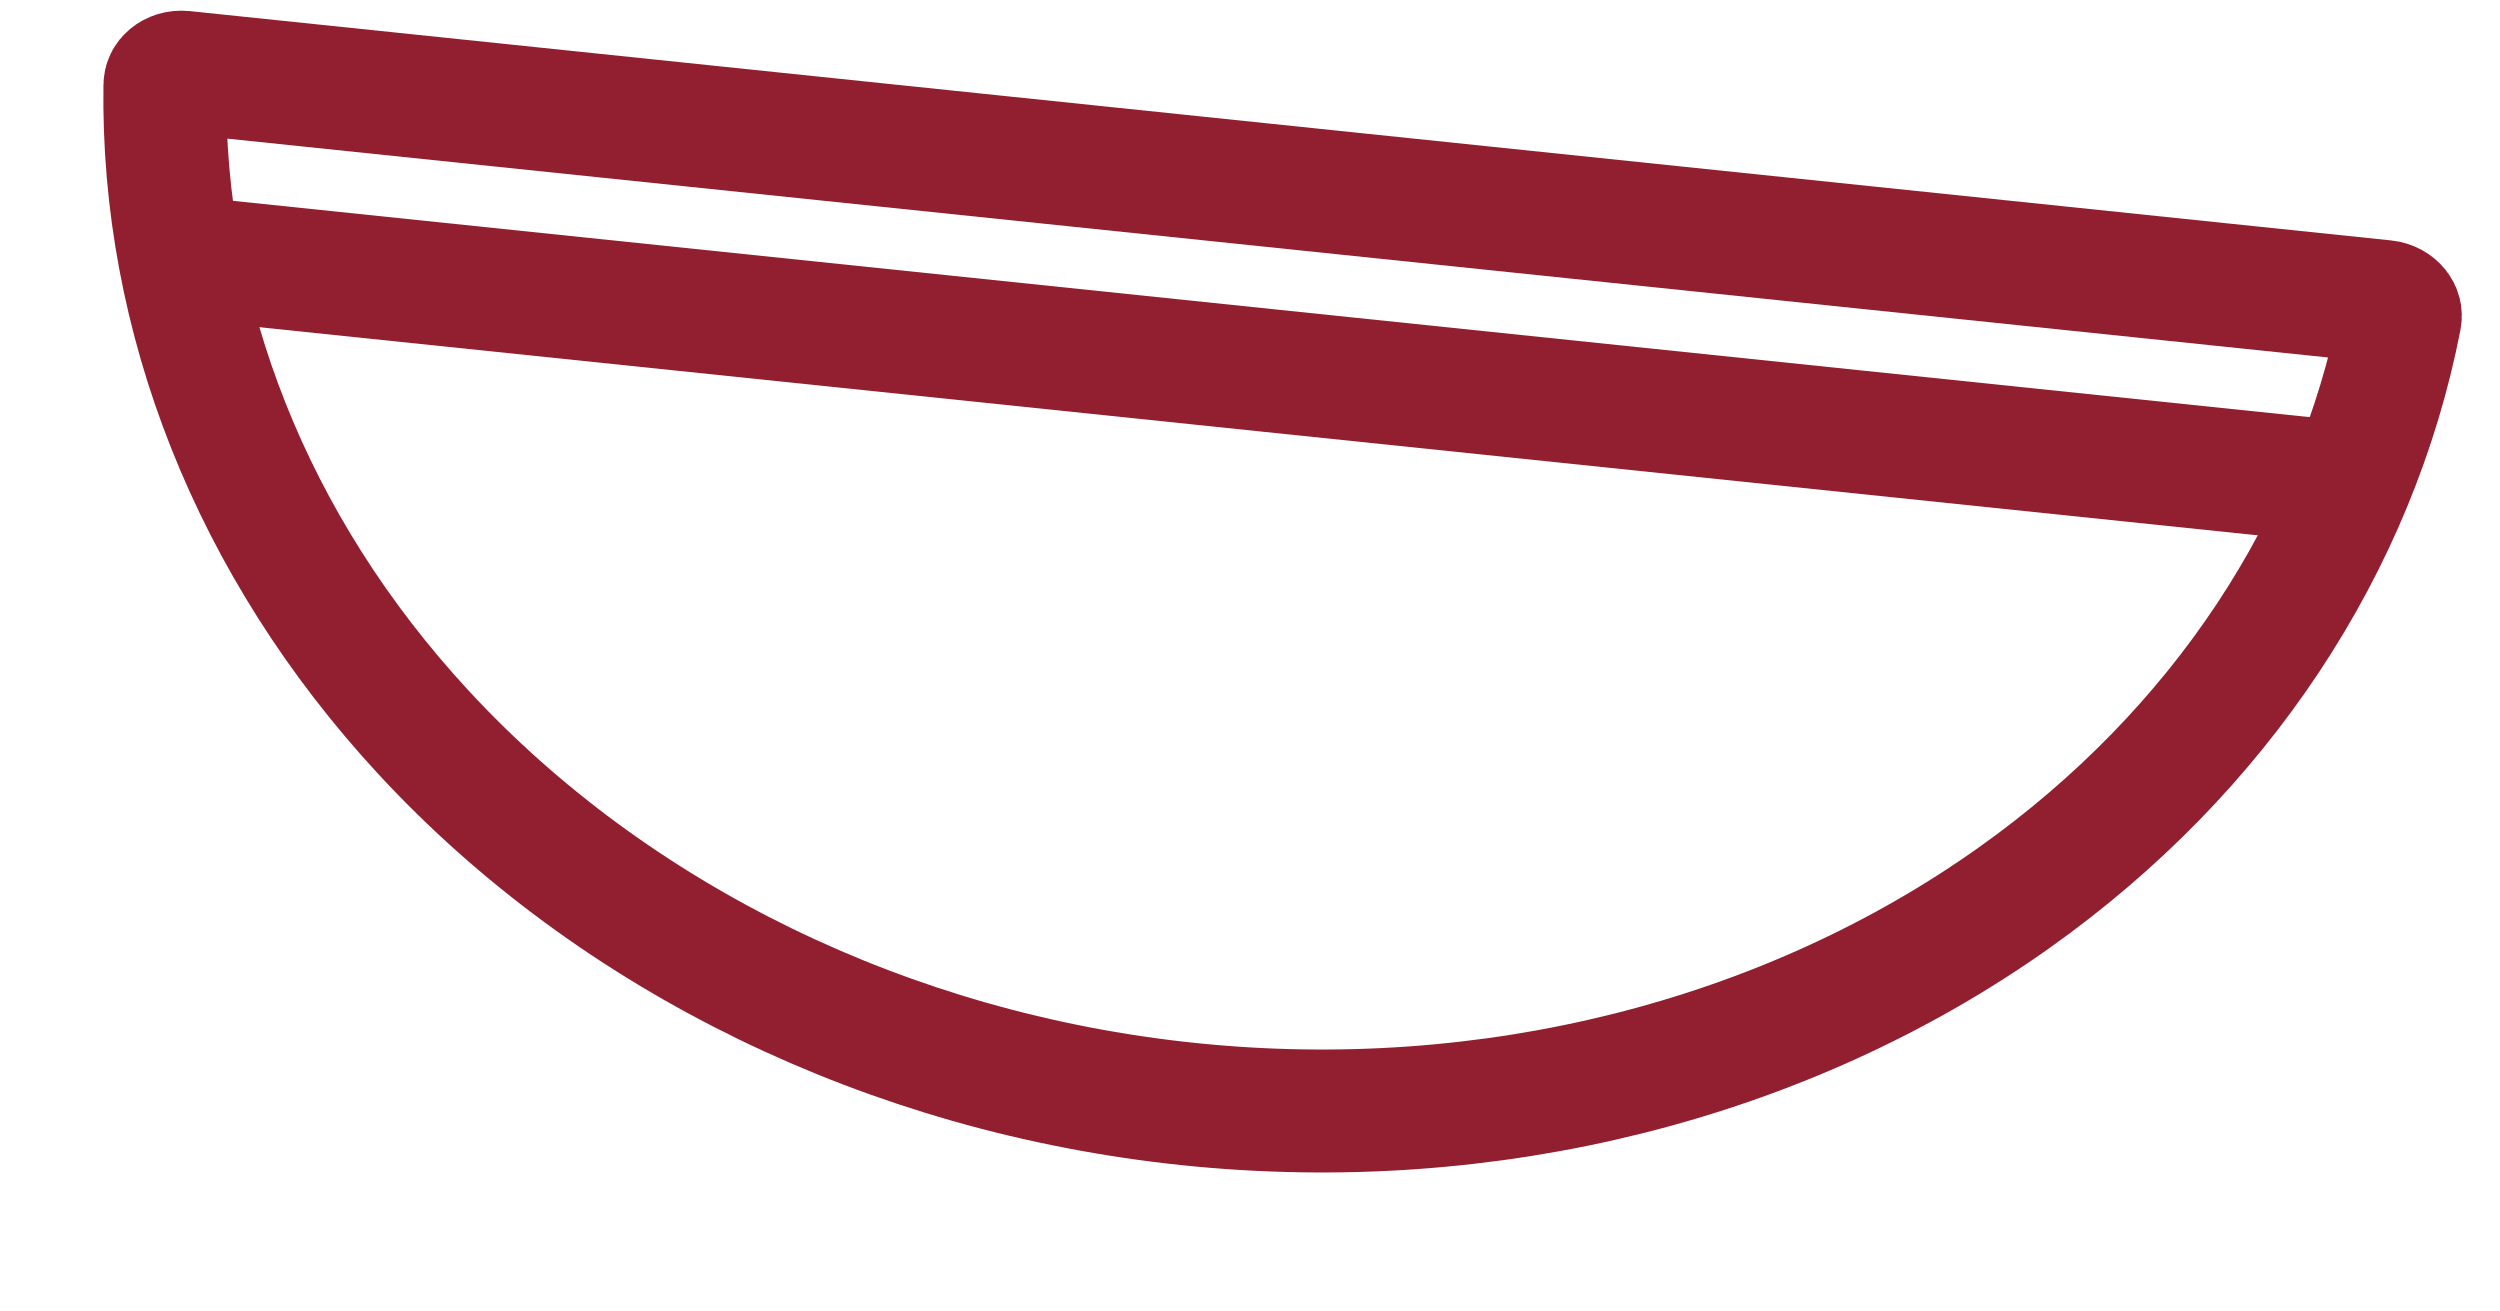
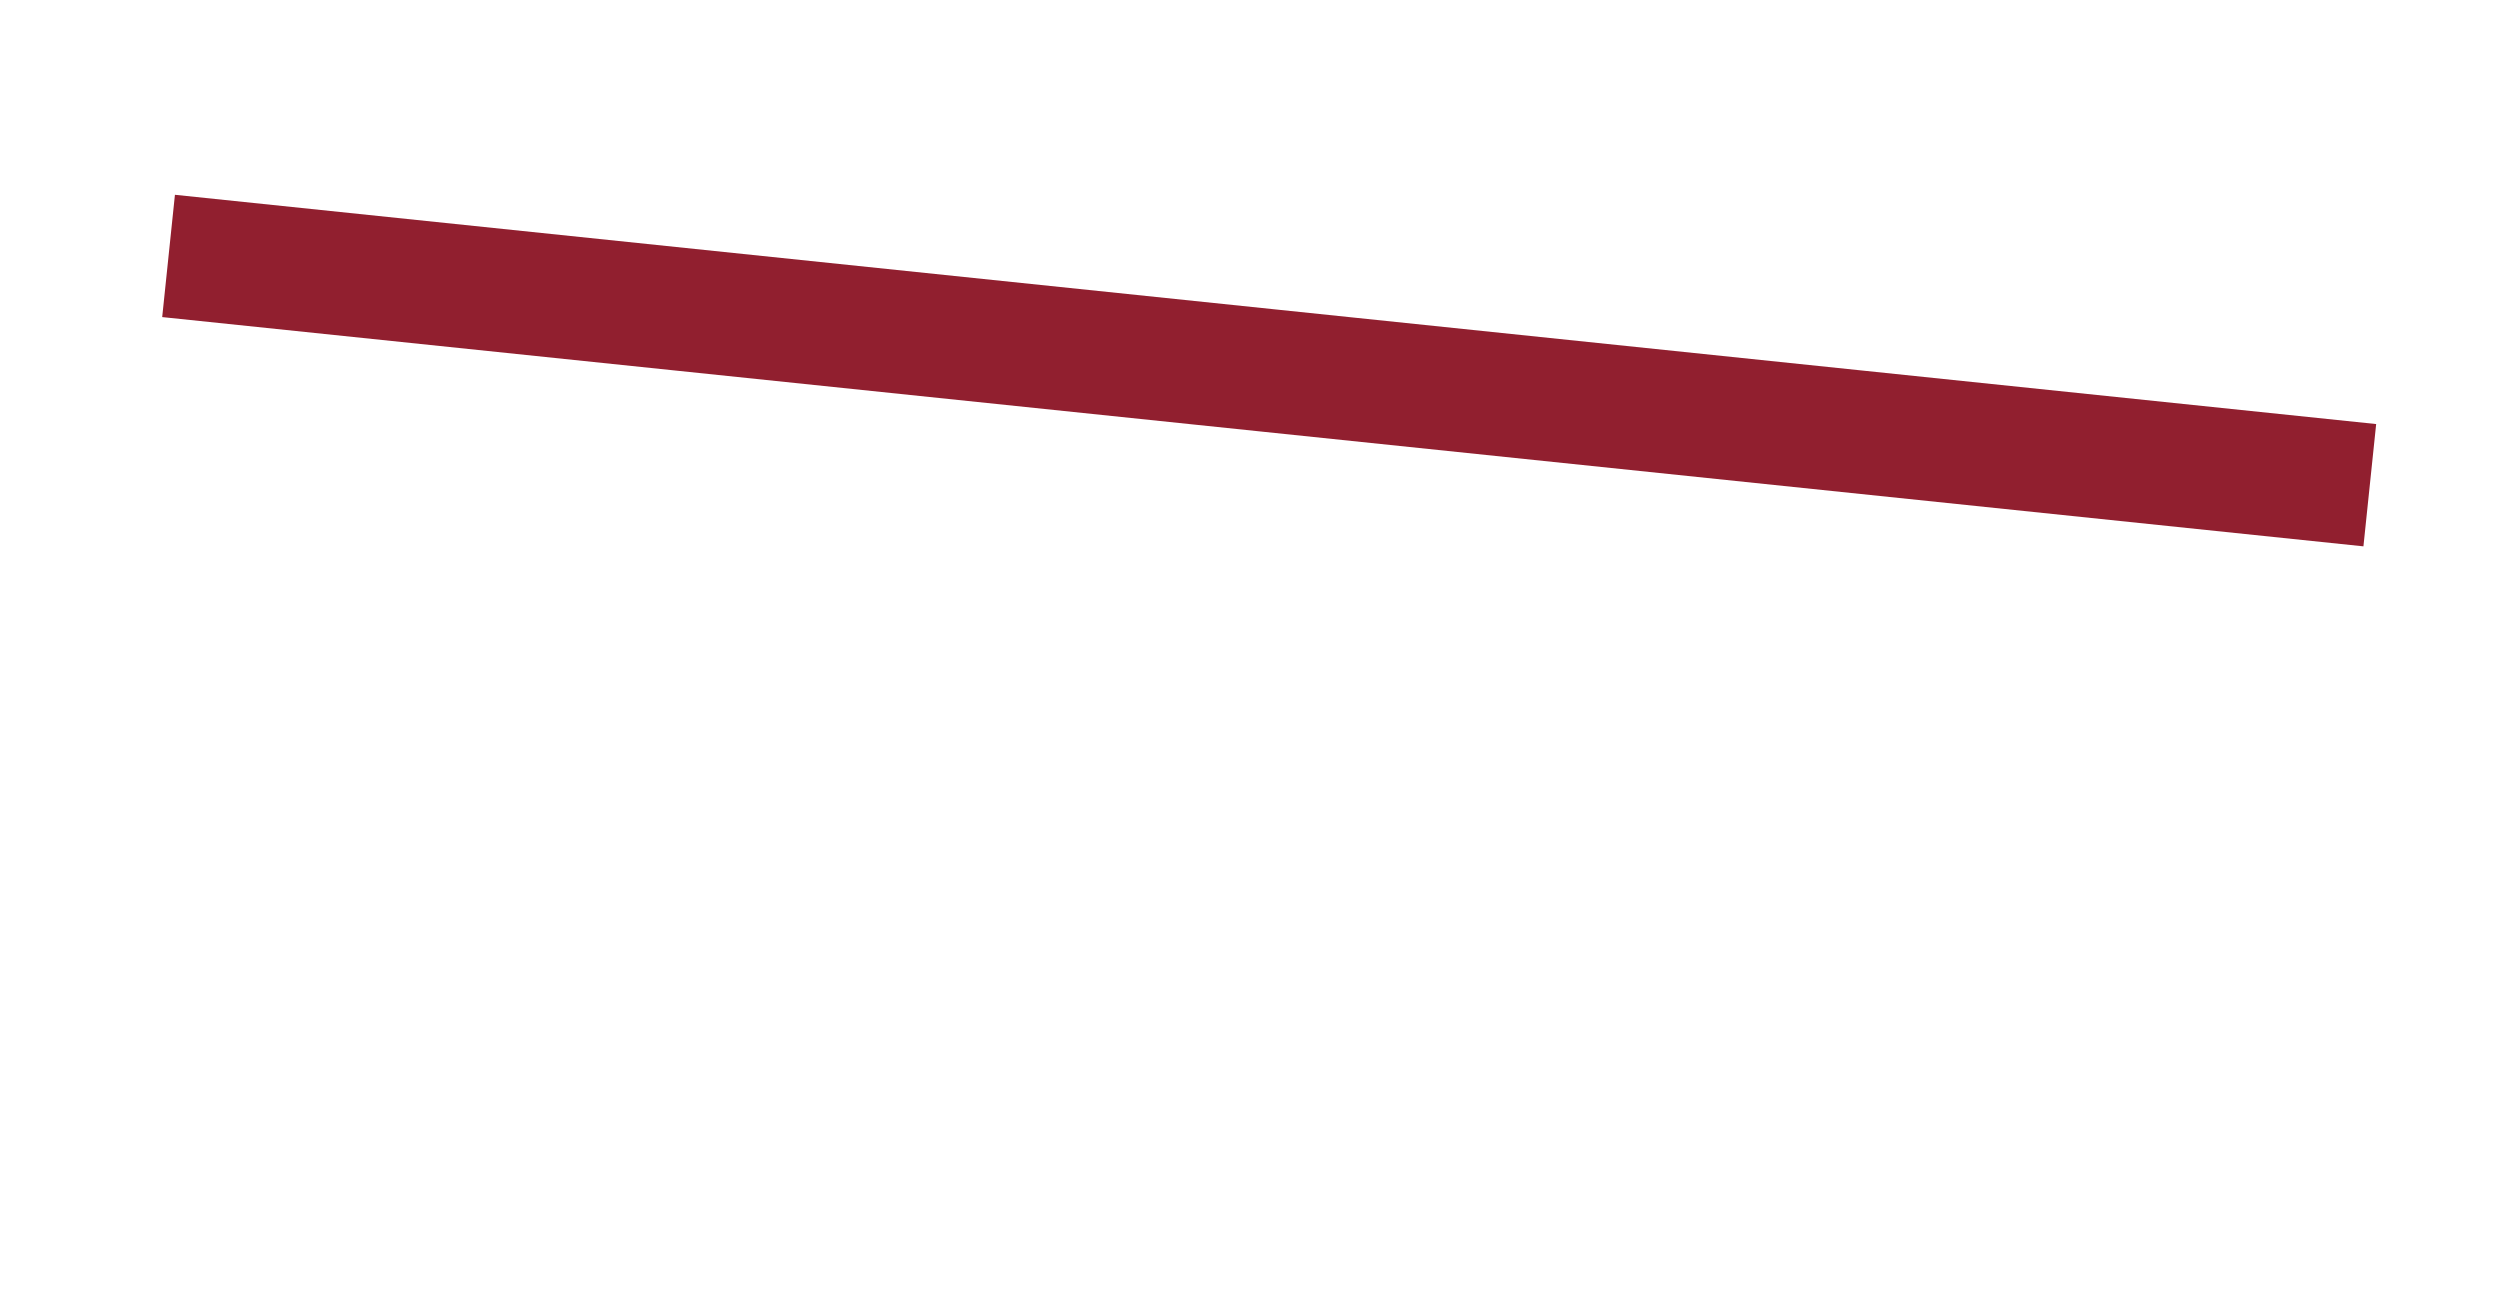
<svg xmlns="http://www.w3.org/2000/svg" width="61" height="32" viewBox="0 0 61 32" fill="none">
-   <path d="M58.563 7.763C57.481 13.302 54.176 18.332 49.146 21.904C43.558 25.872 36.312 27.701 29 26.939C21.688 26.178 14.975 22.895 10.325 17.861C6.139 13.329 3.941 7.726 4.024 2.082C4.025 1.995 4.059 1.922 4.133 1.86C4.213 1.794 4.334 1.749 4.476 1.763L58.186 7.358C58.328 7.372 58.437 7.442 58.502 7.523C58.561 7.599 58.58 7.677 58.563 7.763Z" stroke="#911F2F" stroke-width="3" />
  <path d="M4.113 6.245L30.968 9.042L57.823 11.839" stroke="#911F2F" stroke-width="3" />
</svg>